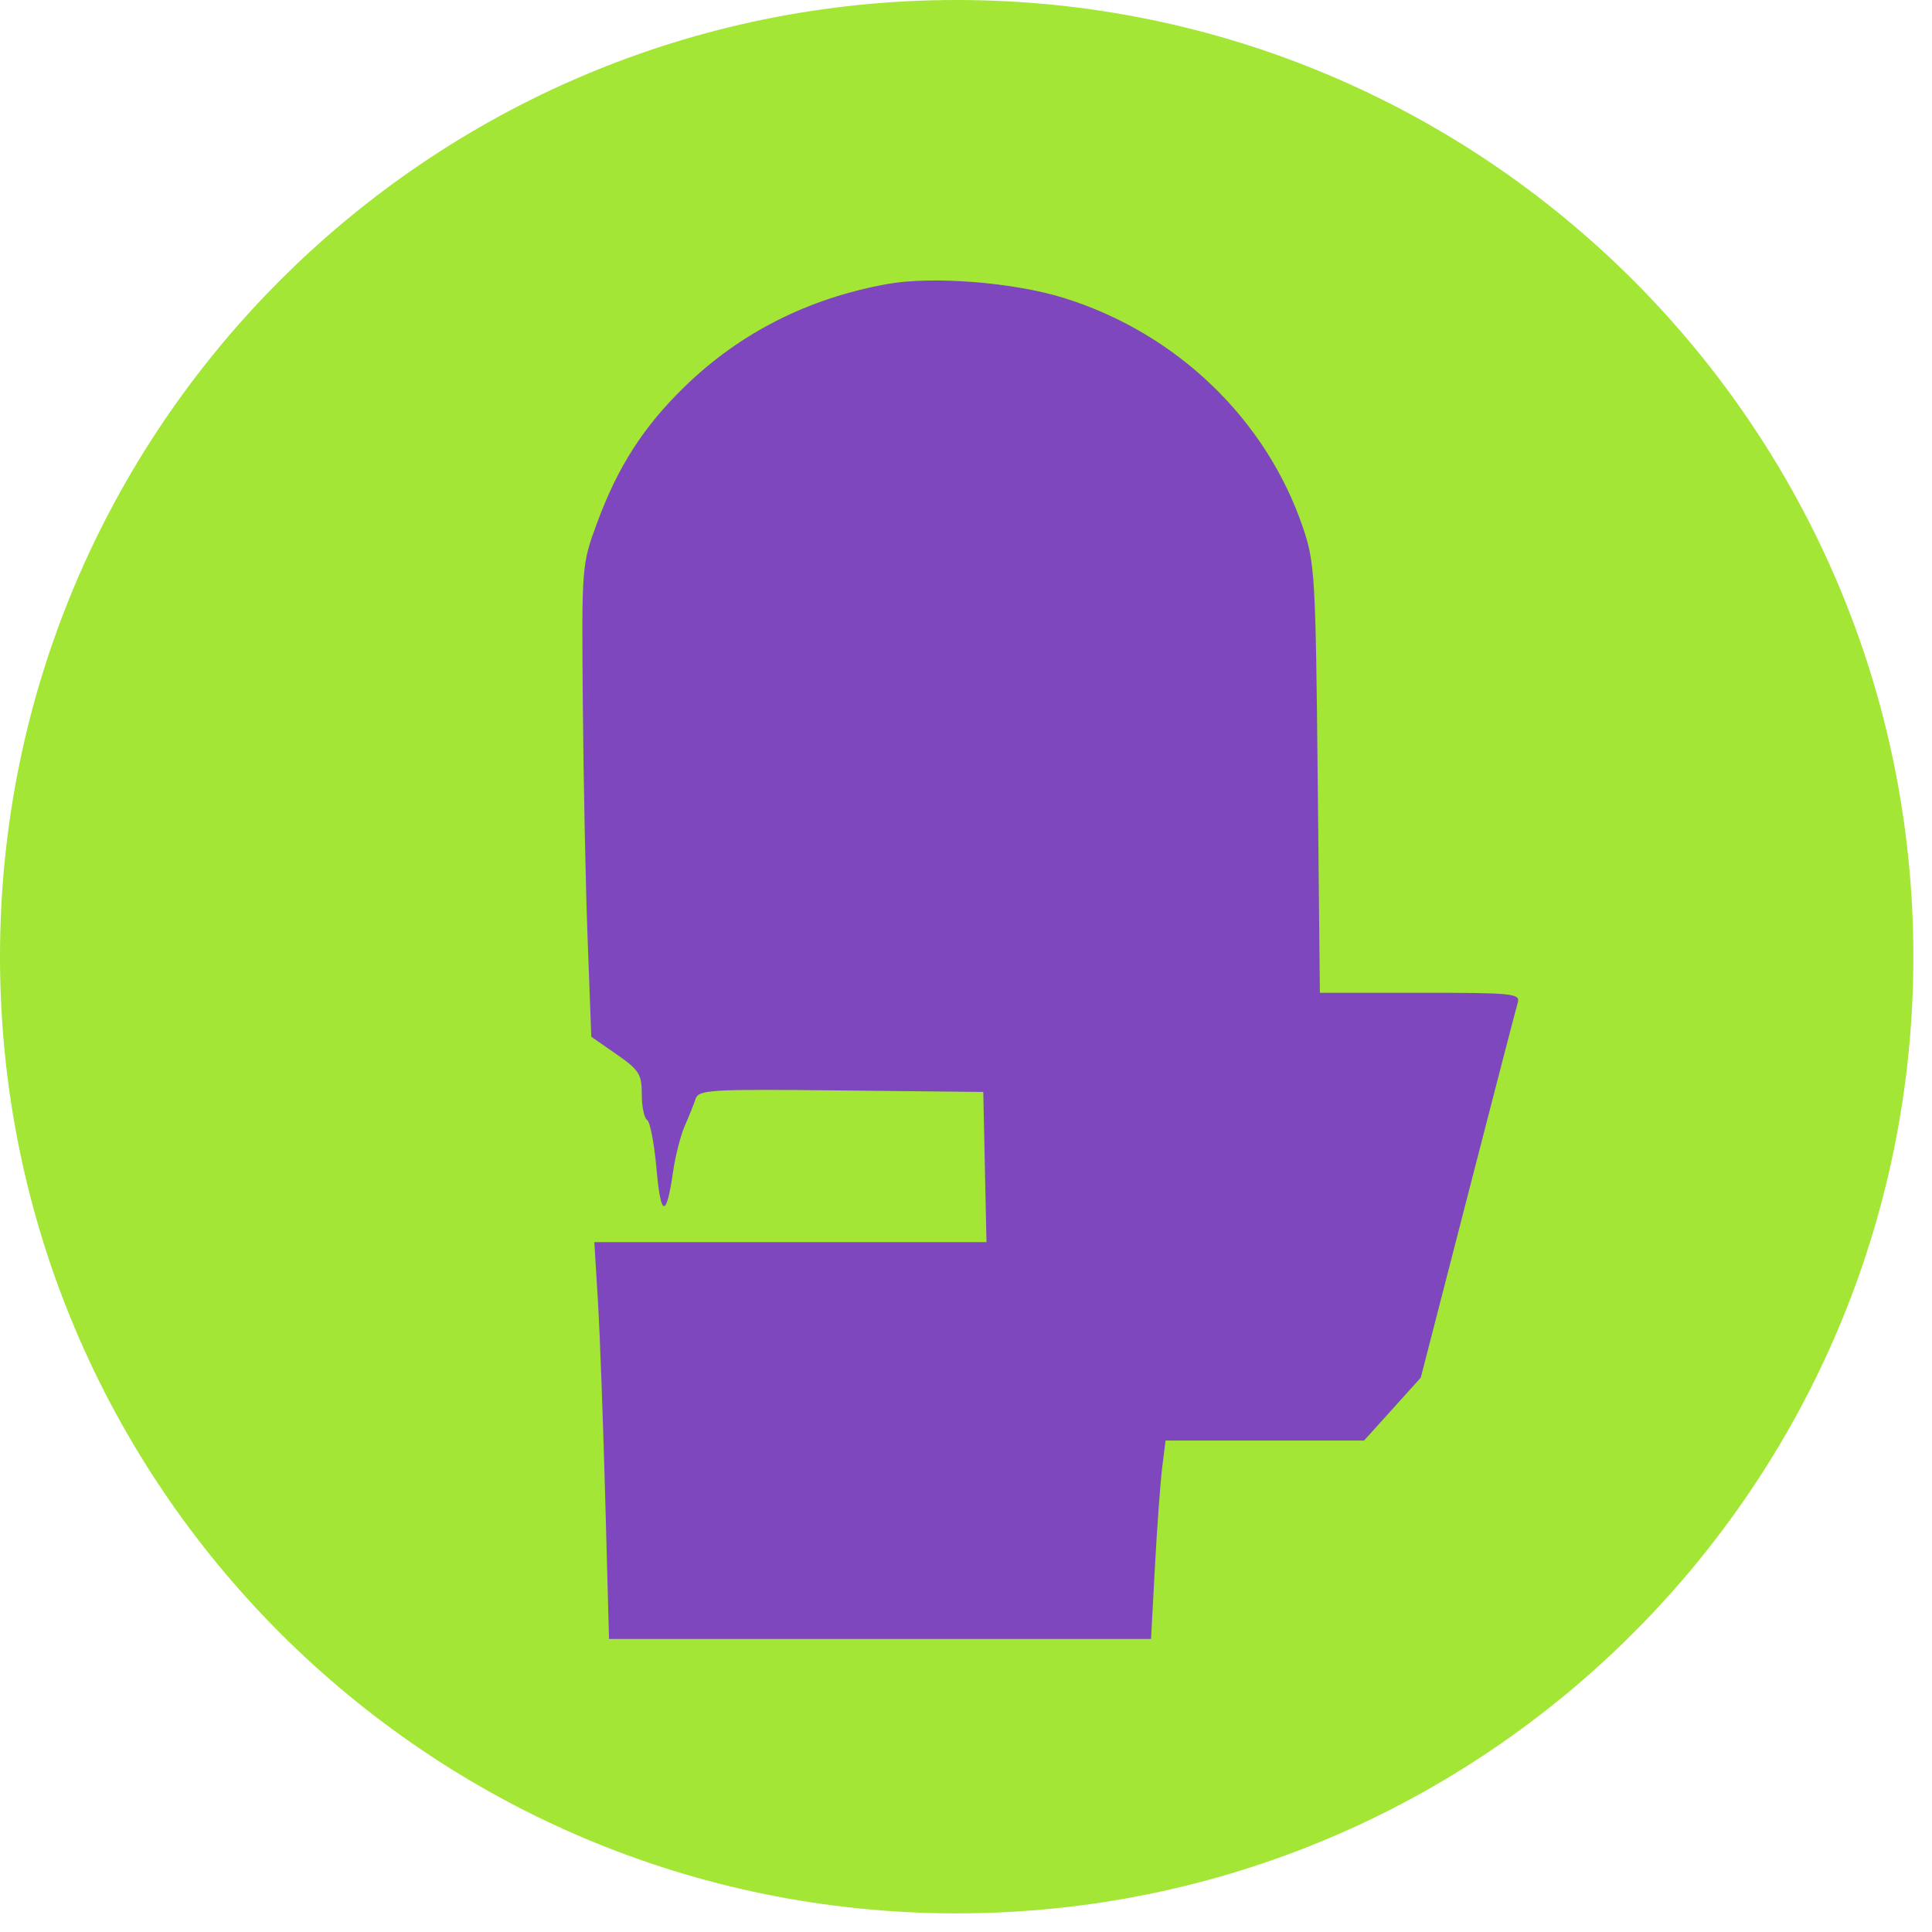
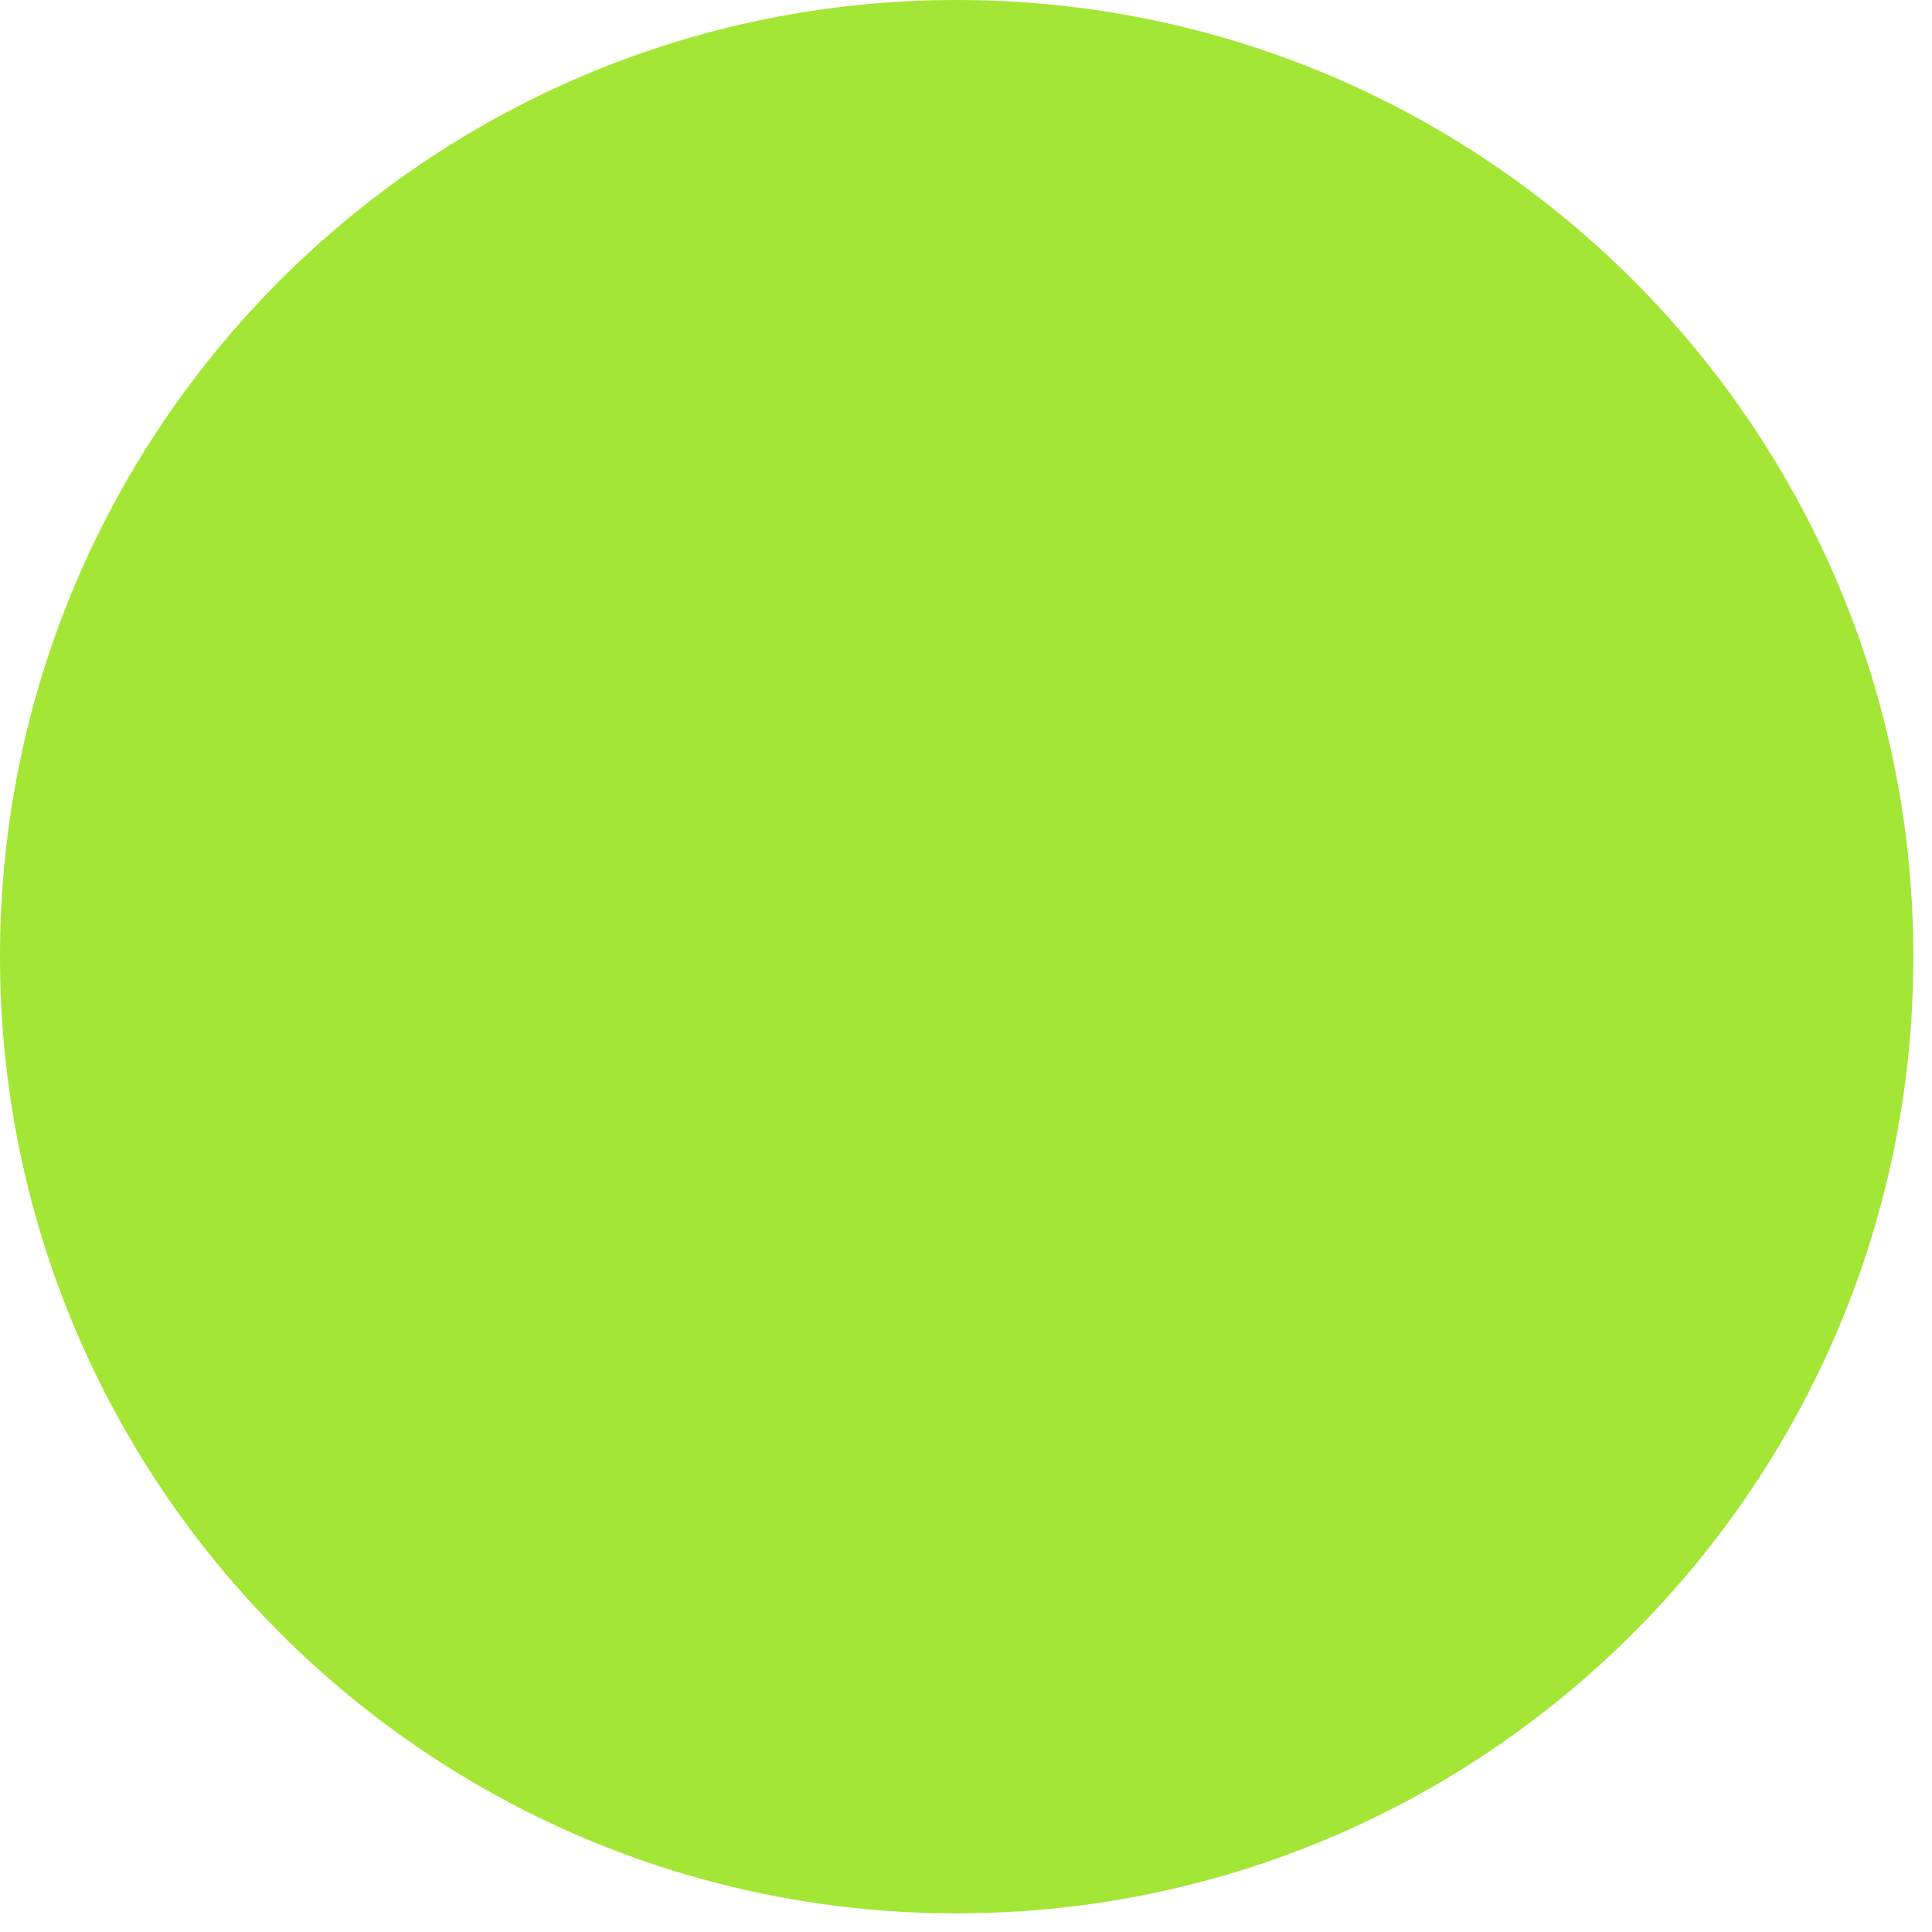
<svg xmlns="http://www.w3.org/2000/svg" width="48" height="48" viewBox="0 0 48 48" fill="none">
  <path d="M23.768 47.537C36.895 47.537 47.537 36.895 47.537 23.768C47.537 10.641 36.895 0 23.768 0C10.641 0 0 10.641 0 23.768C0 36.895 10.641 47.537 23.768 47.537Z" fill="#A3E635" />
  <g filter="url(#filter0_d_4011_208)">
-     <path fill-rule="evenodd" clip-rule="evenodd" d="M21.292 5.557C19.326 5.912 17.631 6.771 16.257 8.109C15.233 9.106 14.601 10.091 14.081 11.5C13.703 12.525 13.7 12.56 13.73 15.983C13.746 17.881 13.8 20.519 13.85 21.846L13.941 24.258L14.568 24.694C15.13 25.085 15.195 25.189 15.195 25.689C15.195 25.995 15.255 26.283 15.329 26.328C15.402 26.372 15.507 26.923 15.562 27.551C15.669 28.754 15.806 28.771 15.974 27.601C16.03 27.214 16.16 26.707 16.262 26.474C16.364 26.242 16.486 25.94 16.531 25.803C16.608 25.573 16.876 25.557 20.147 25.592L23.679 25.629L23.719 27.495L23.759 29.361H18.887H14.016L14.104 30.805C14.153 31.598 14.235 33.816 14.287 35.733L14.381 39.219H21.114H27.847L27.944 37.423C27.997 36.436 28.079 35.327 28.124 34.959L28.208 34.29H30.673H33.139L33.844 33.509L34.549 32.727L35.717 28.193C36.359 25.698 36.918 23.547 36.958 23.411C37.025 23.183 36.844 23.165 34.536 23.165H32.042L31.988 17.849C31.938 12.845 31.917 12.479 31.625 11.617C30.711 8.917 28.488 6.778 25.687 5.904C24.434 5.513 22.419 5.354 21.292 5.557Z" fill="#7E47BD" />
-   </g>
+     </g>
  <defs>
    <filter id="filter0_d_4011_208" x="13.719" y="5.469" width="24" height="35.25" filterUnits="userSpaceOnUse" color-interpolation-filters="sRGB">
      <feFlood flood-opacity="0" result="BackgroundImageFix" />
      <feColorMatrix in="SourceAlpha" type="matrix" values="0 0 0 0 0 0 0 0 0 0 0 0 0 0 0 0 0 0 127 0" result="hardAlpha" />
      <feOffset dx="0.75" dy="1.5" />
      <feComposite in2="hardAlpha" operator="out" />
      <feColorMatrix type="matrix" values="0 0 0 0 0 0 0 0 0 0 0 0 0 0 0 0 0 0 0.52 0" />
      <feBlend mode="normal" in2="BackgroundImageFix" result="effect1_dropShadow_4011_208" />
      <feBlend mode="normal" in="SourceGraphic" in2="effect1_dropShadow_4011_208" result="shape" />
    </filter>
  </defs>
</svg>